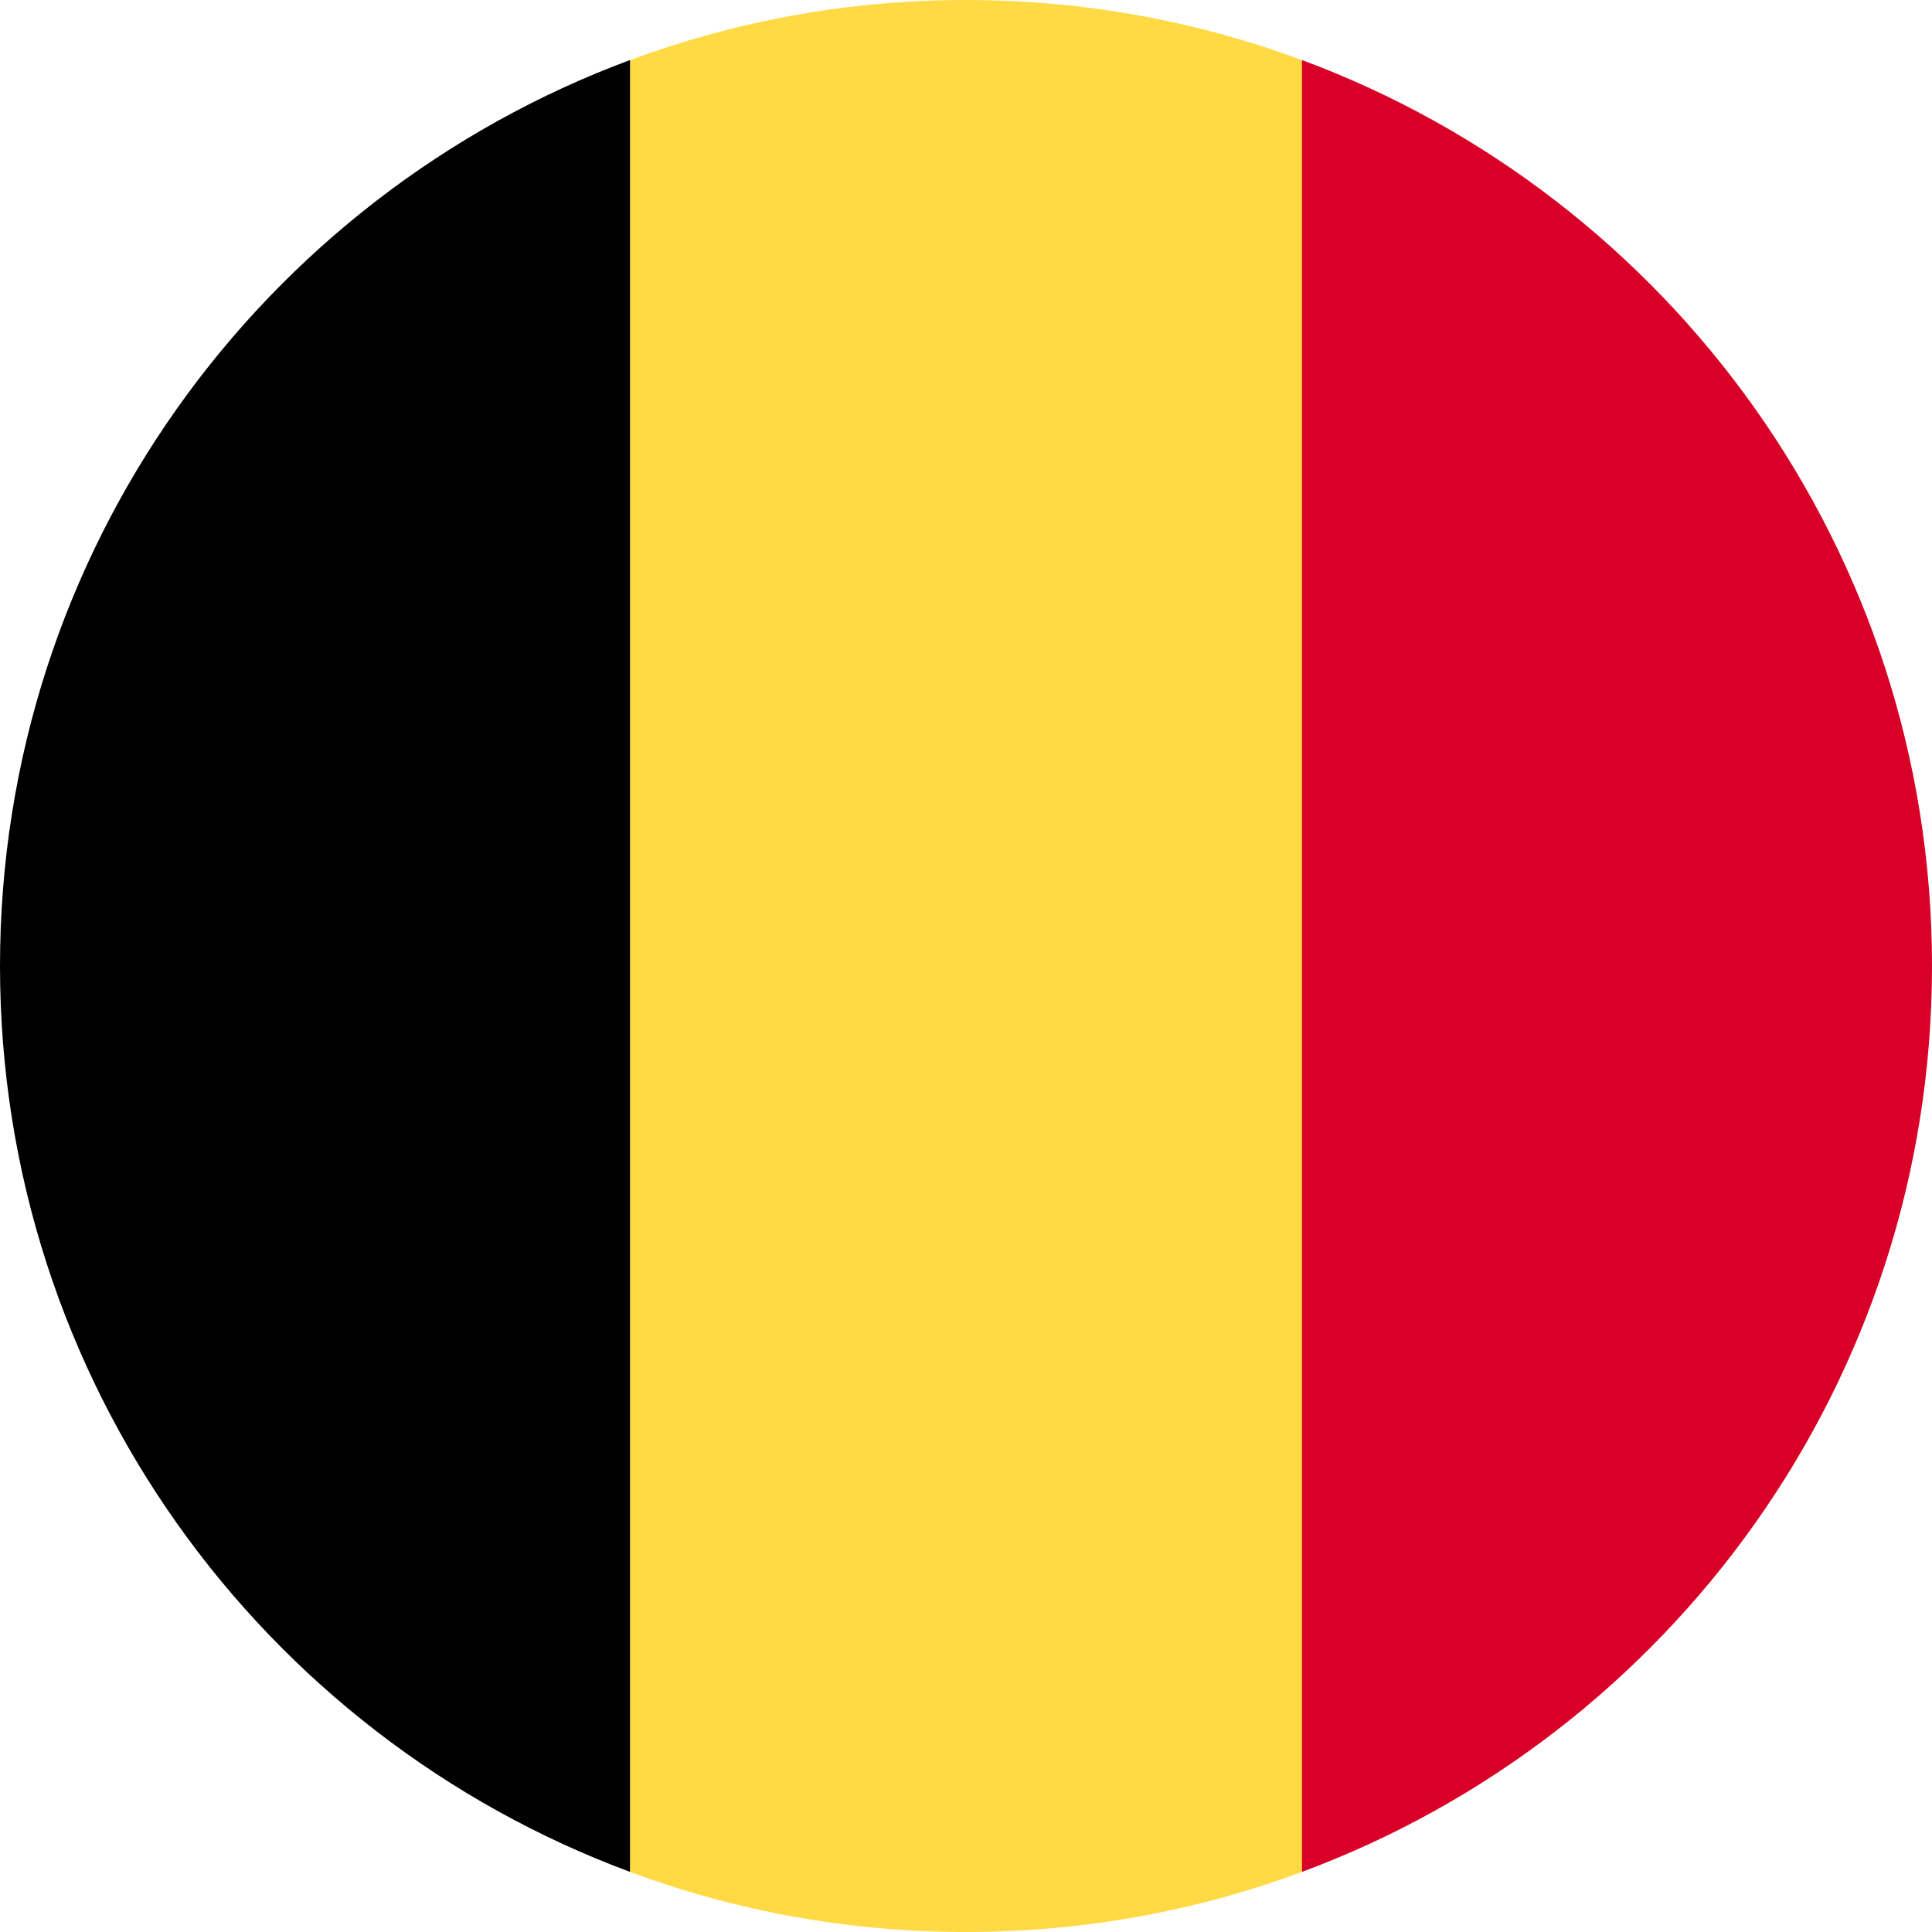
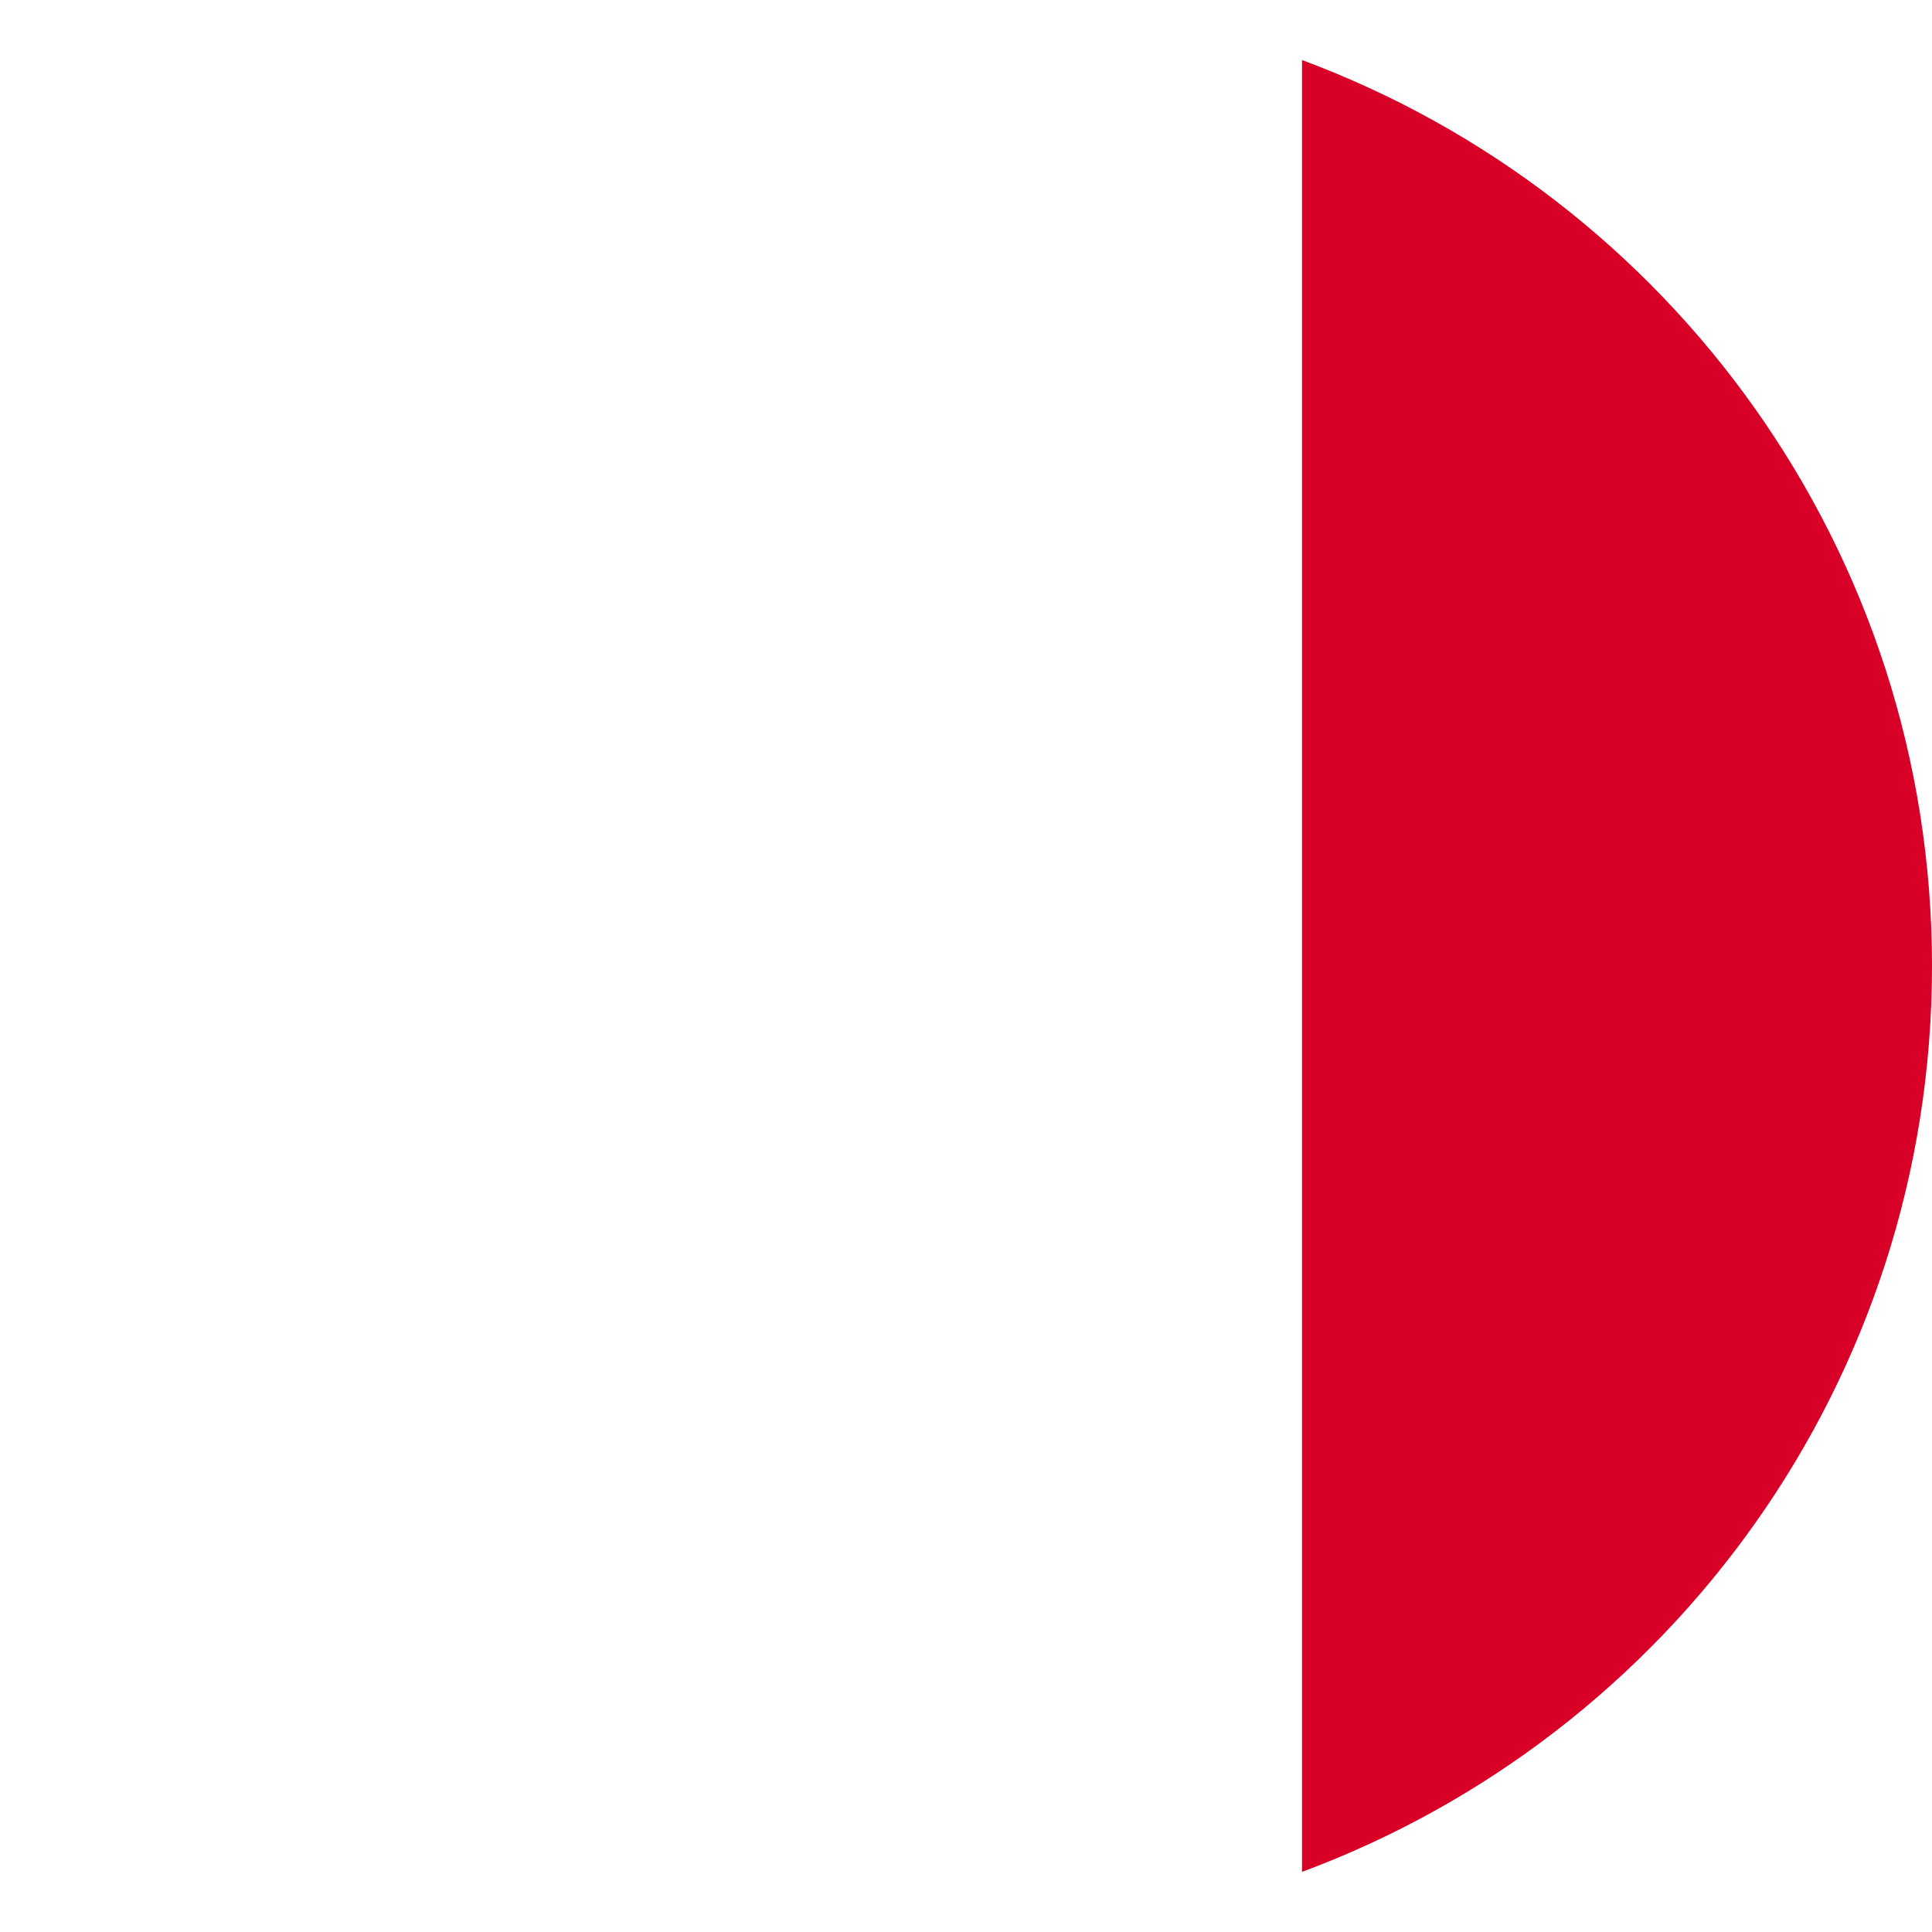
<svg xmlns="http://www.w3.org/2000/svg" width="24" height="24" viewBox="0 0 24 24" fill="none">
-   <path d="M16.174 0.747C14.874 0.264 13.468 0 12 0C10.532 0 9.126 0.264 7.826 0.747L6.782 12L7.826 23.254C9.126 23.736 10.532 24 12 24C13.468 24 14.874 23.736 16.174 23.254L17.217 12L16.174 0.747Z" fill="#FFDA44" />
  <path d="M24 12C24 6.84 20.743 2.442 16.174 0.746V23.253C20.743 21.558 24 17.16 24 12Z" fill="#D80027" />
-   <path d="M0 12C0 17.16 3.256 21.558 7.826 23.253V0.746C3.256 2.442 0 6.84 0 12Z" fill="black" />
</svg>